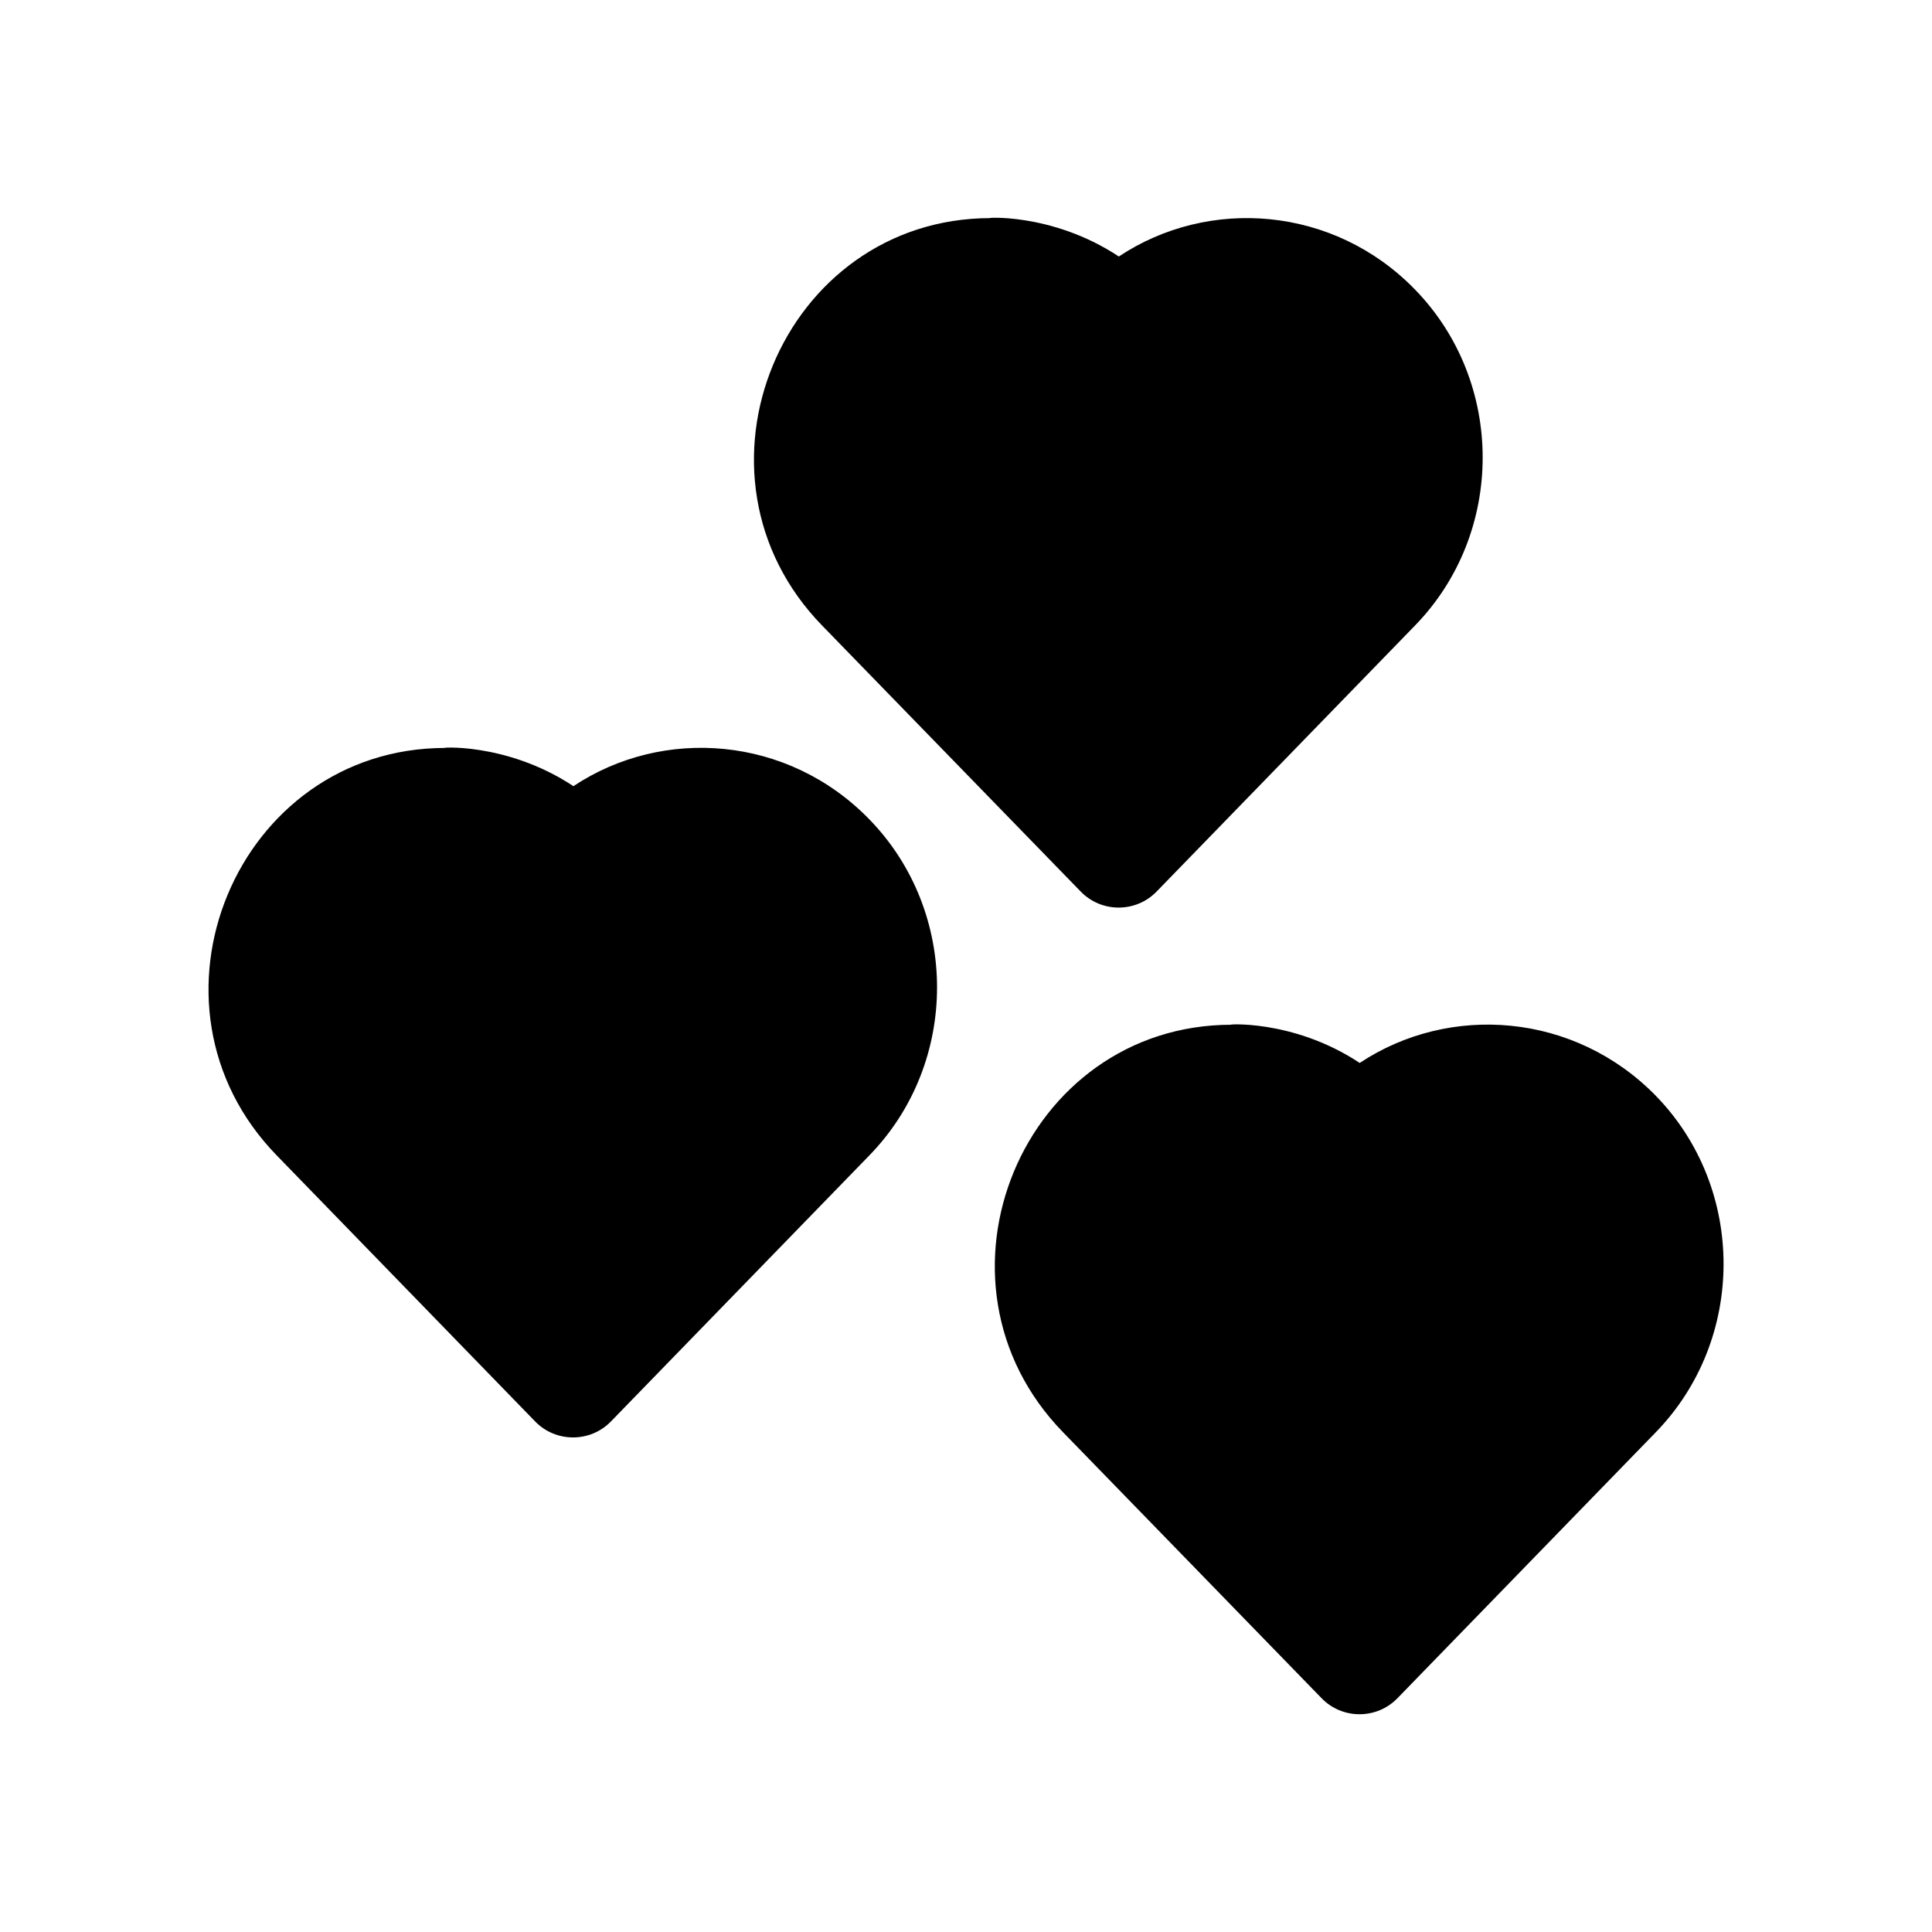
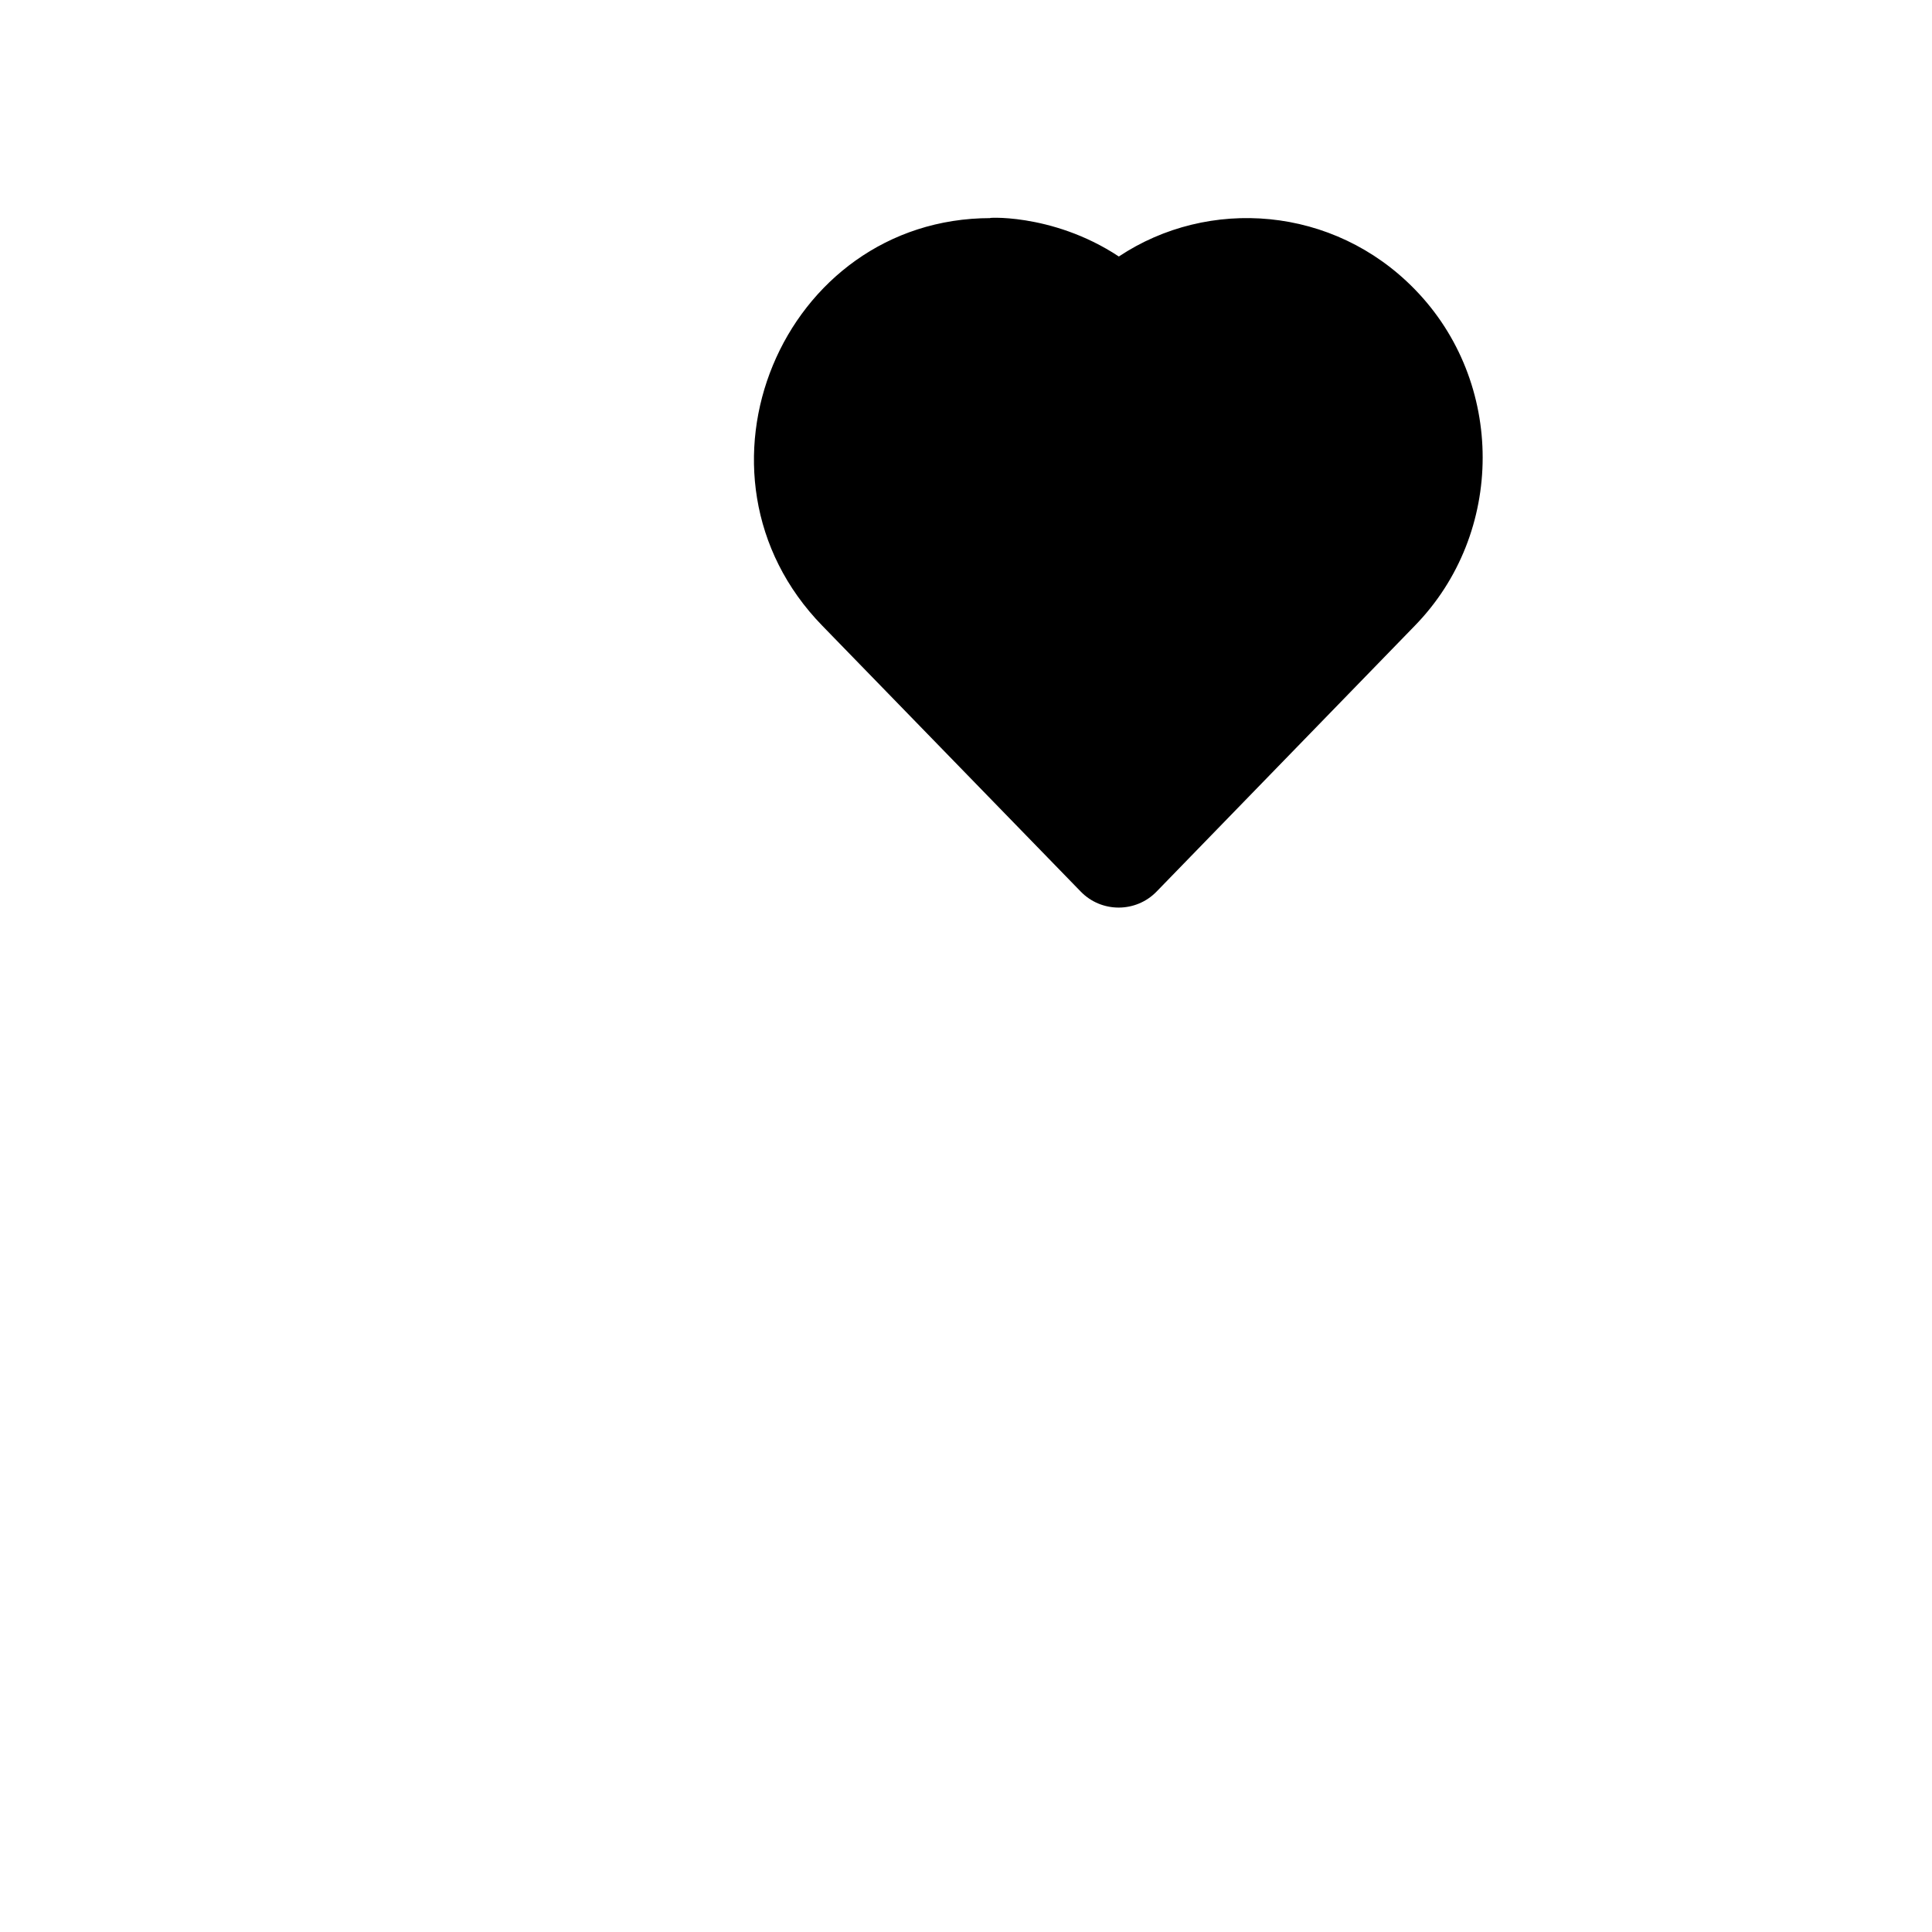
<svg xmlns="http://www.w3.org/2000/svg" fill="#000000" width="800px" height="800px" version="1.1" viewBox="144 144 512 512">
  <g>
-     <path d="m582.78 434.36c-21.562-22.016-54.613-24.484-78.445-8.668-17.984-11.938-36.473-10.125-33.957-10.125-55.316 0-83.734 67.965-44.586 108.07l68.418 70.383c5.492 5.691 14.66 5.691 20.152 0l68.367-70.383c24.031-24.637 24.031-64.688 0.051-89.273z" />
-     <path d="m295.96 352.34c-18.035-11.941-36.523-10.129-33.957-10.129-55.316 0-83.734 67.965-44.586 108.07l68.367 70.383c5.492 5.691 14.66 5.691 20.152 0l68.367-70.383c24.031-24.586 24.031-64.641 0-89.227-21.512-22.062-54.562-24.531-78.344-8.711z" />
    <path d="m430.38 380.25c5.492 5.691 14.66 5.691 20.152 0l68.367-70.383c24.031-24.586 24.031-64.641 0-89.227-21.512-22.066-54.613-24.484-78.395-8.664-18.035-11.941-36.523-10.176-33.957-10.176-55.316 0-83.734 67.965-44.586 108.07z" />
  </g>
</svg>